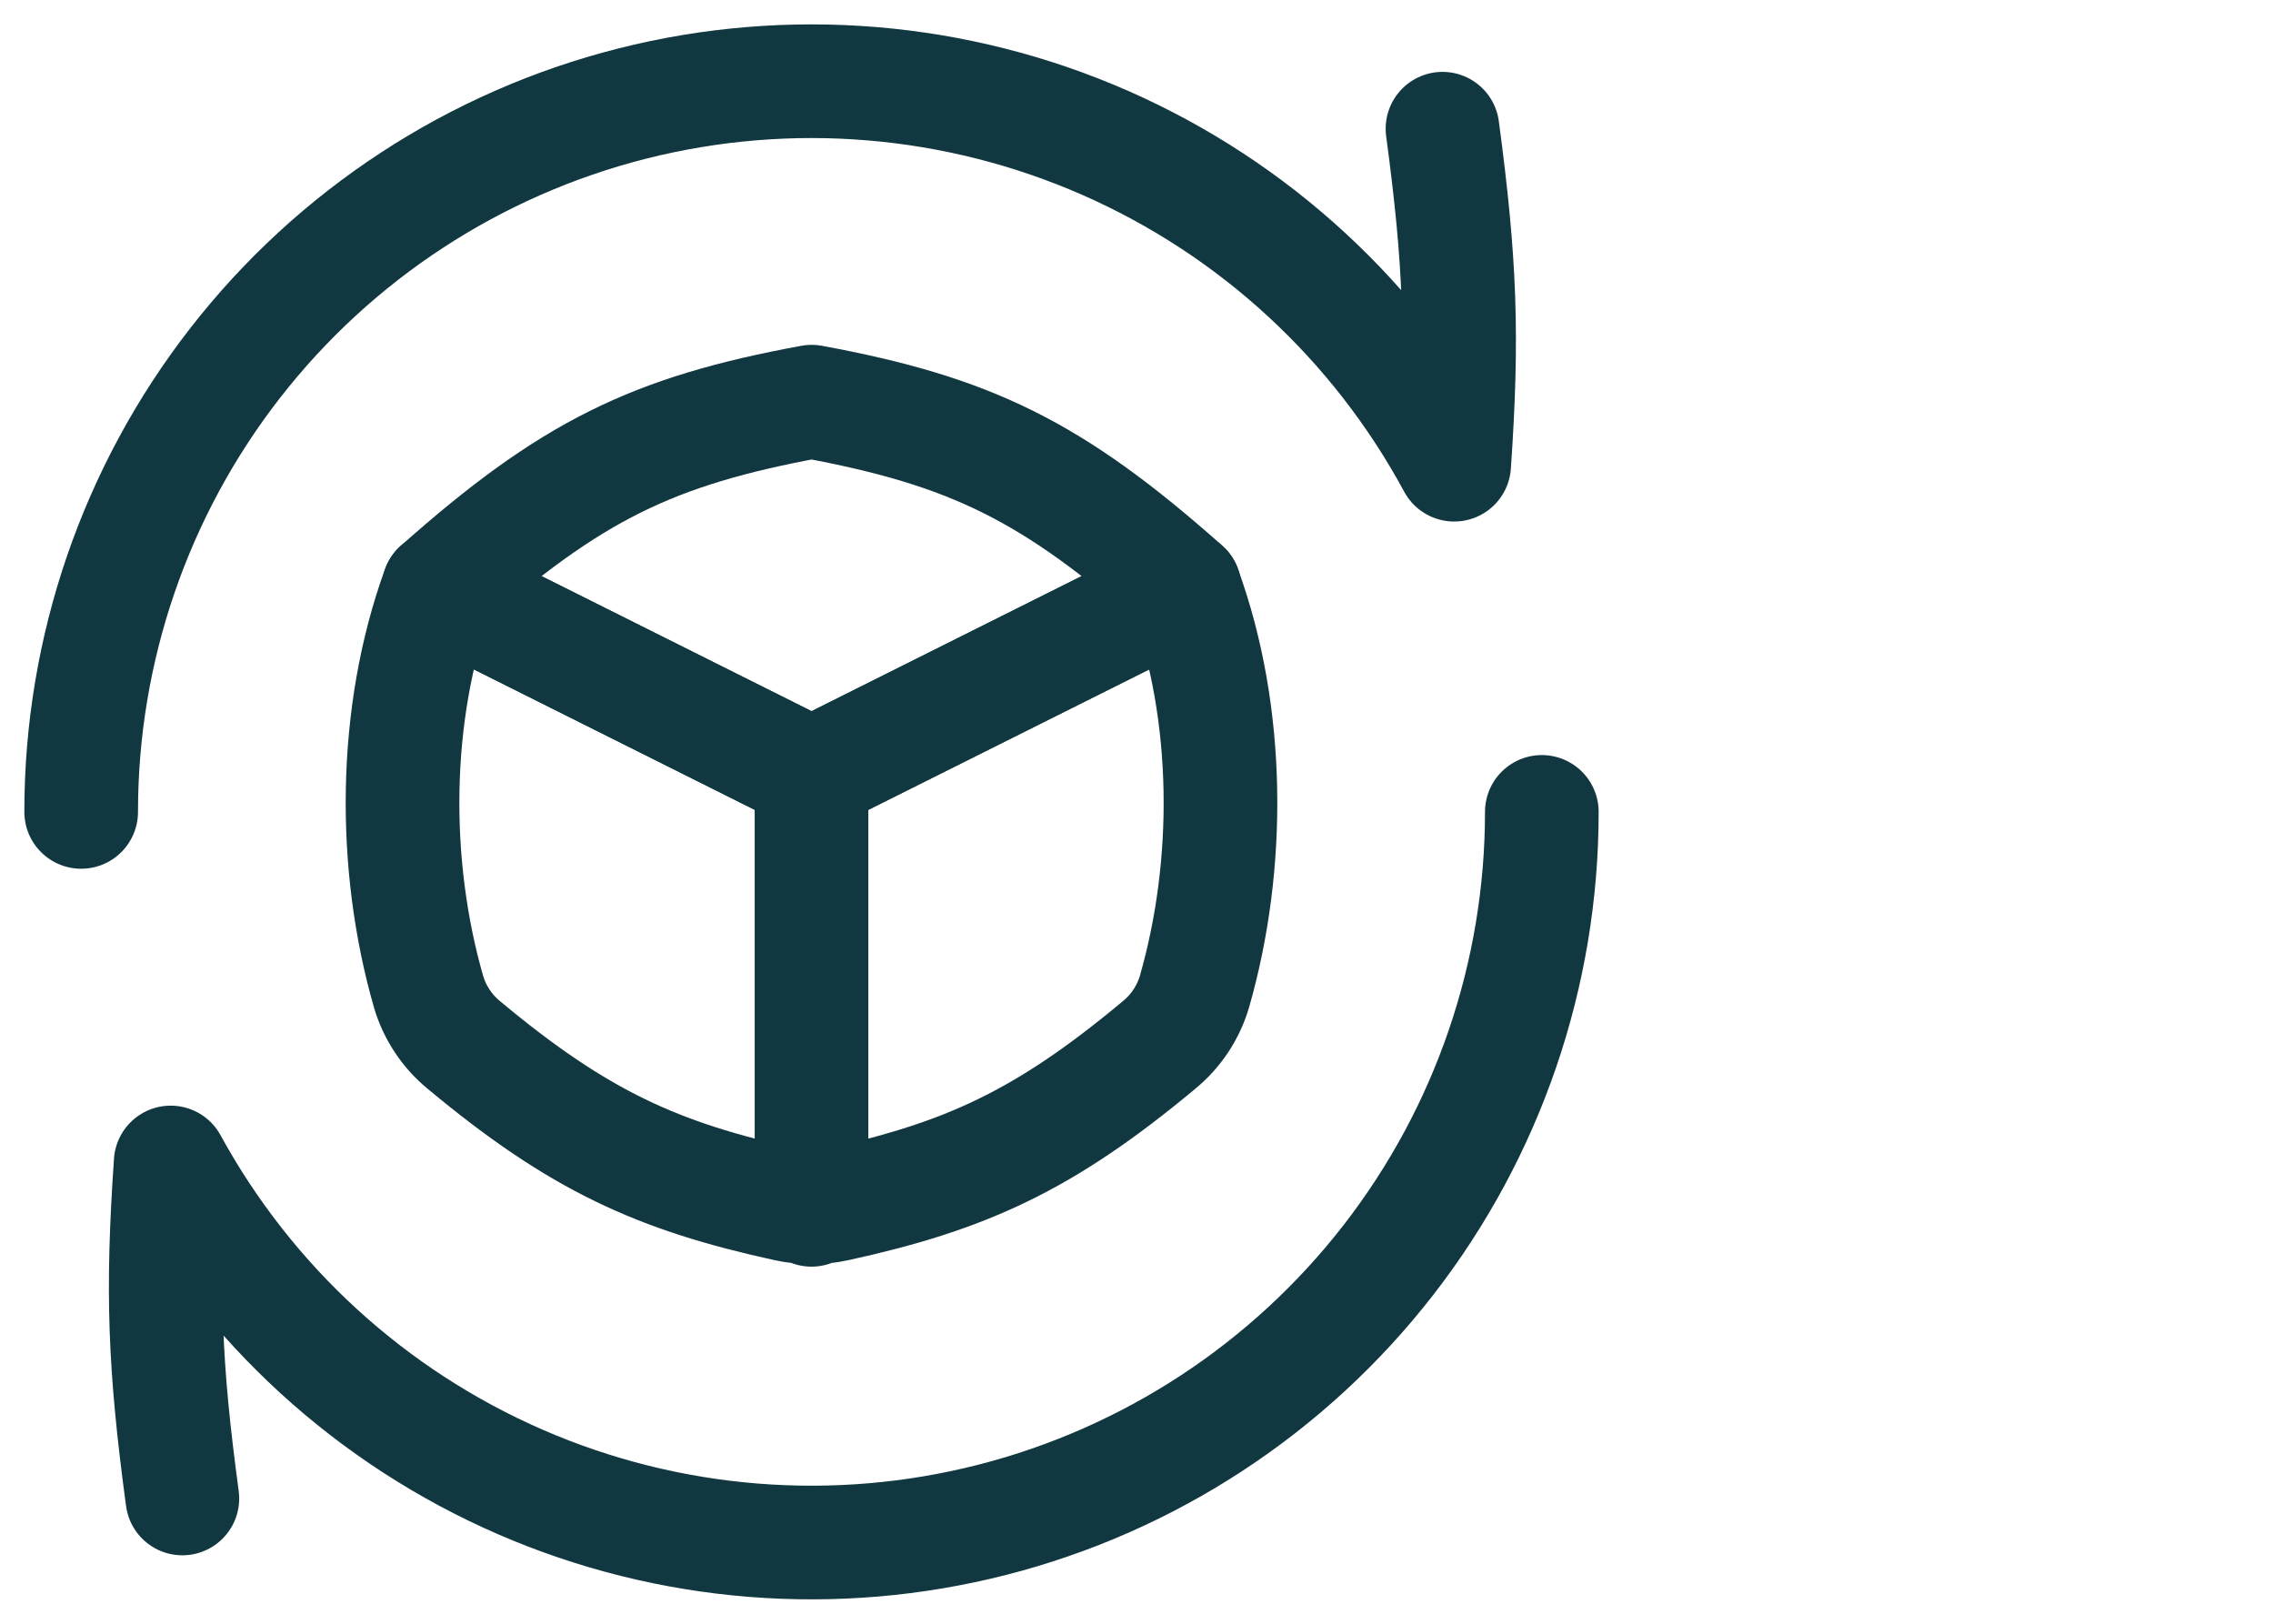
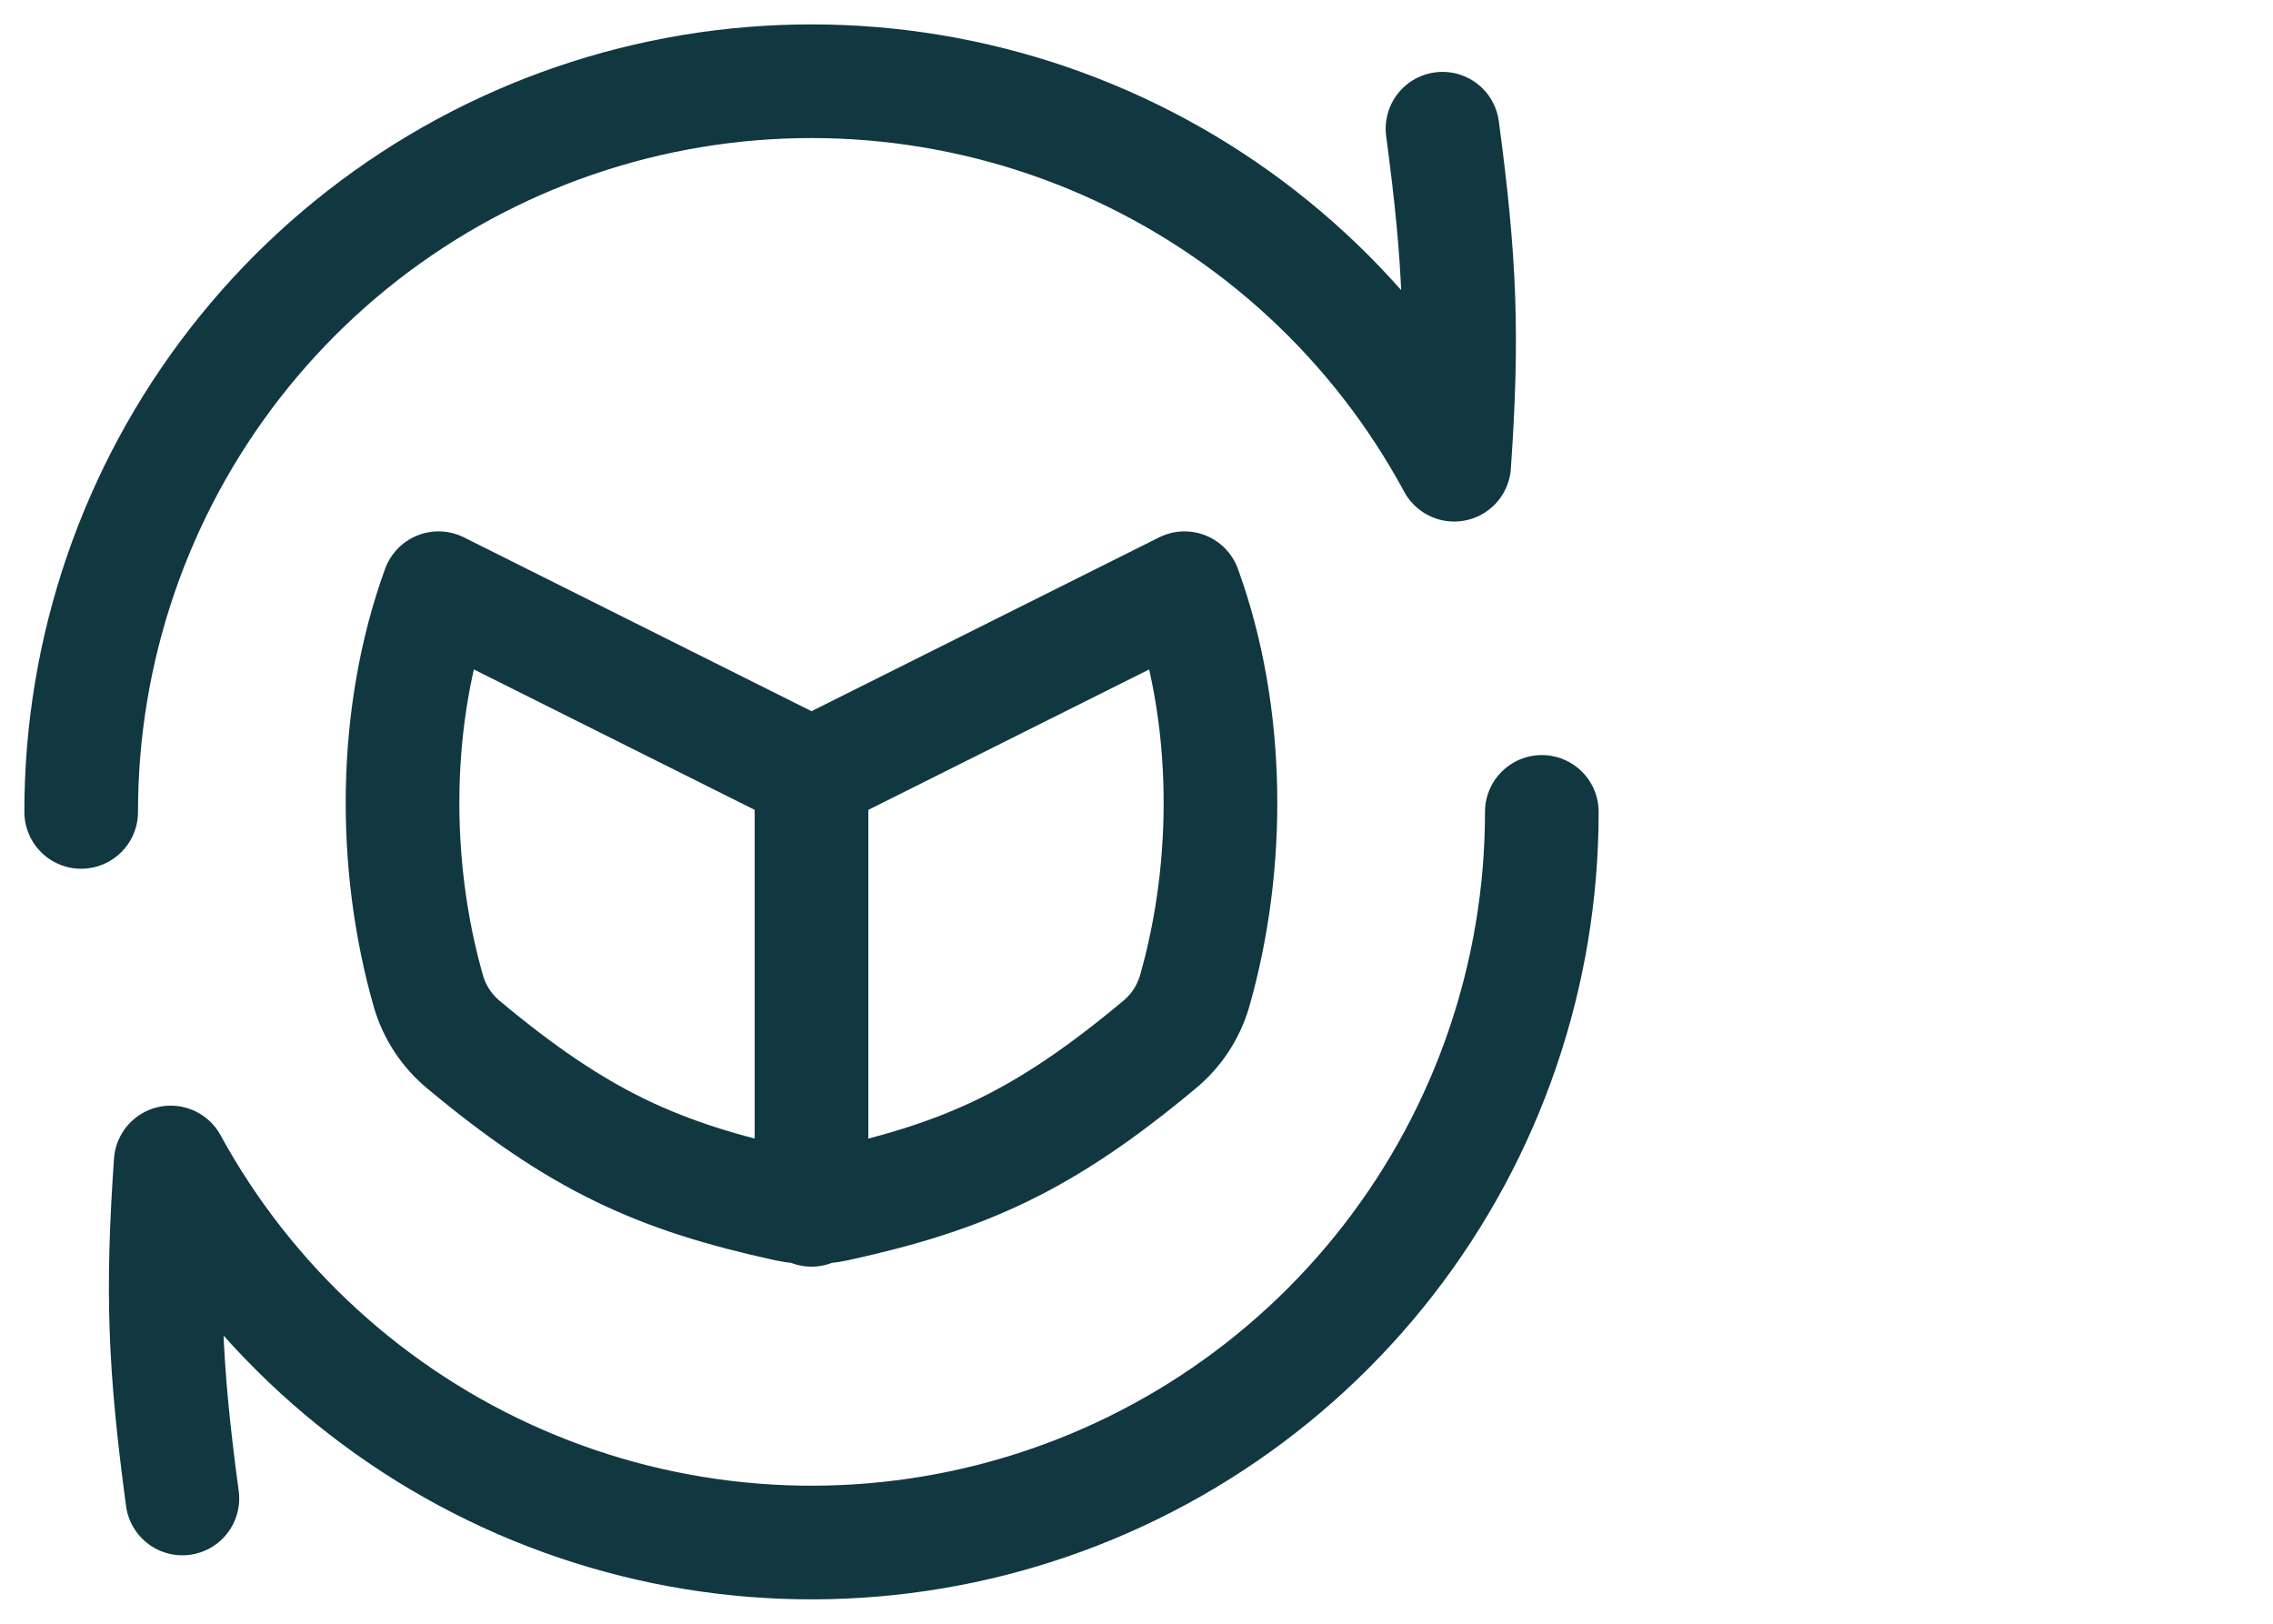
<svg xmlns="http://www.w3.org/2000/svg" width="140" height="100" viewBox="0 0 140 100" fill="none">
-   <path d="M27.016 36.224C35.163 28.984 40.215 26.537 49.989 24.738C59.763 26.544 64.815 28.984 72.963 36.224L49.989 47.711L27.016 36.224Z" stroke="#113741" stroke-width="7" stroke-linecap="round" stroke-linejoin="round" />
  <path d="M49.983 47.655V74.508M27.009 36.226C24.181 43.999 24.152 53.269 26.397 61.078C26.775 62.358 27.527 63.496 28.557 64.346C35.667 70.276 40.533 72.457 48.464 74.191C49.465 74.407 50.5 74.407 51.501 74.191C59.433 72.457 64.298 70.276 71.401 64.346C72.434 63.497 73.188 62.359 73.568 61.078C75.813 53.269 75.785 43.999 72.956 36.226L49.983 47.713L27.009 36.226Z" stroke="#113741" stroke-width="7" stroke-linecap="round" stroke-linejoin="round" />
  <path d="M5 50.002C4.996 39.988 8.334 30.259 14.485 22.356C20.635 14.454 29.247 8.829 38.956 6.374C48.664 3.92 58.914 4.775 68.082 8.804C77.25 12.833 84.811 19.807 89.567 28.619C90.114 20.688 89.948 16.153 88.847 7.927M94.965 50.002C94.968 59.995 91.644 69.705 85.516 77.599C79.388 85.493 70.806 91.121 61.125 93.597C51.443 96.072 41.213 95.253 32.048 91.269C22.884 87.284 15.307 80.362 10.513 71.593C9.966 79.525 10.124 84.059 11.233 92.285" stroke="#113741" stroke-width="7" stroke-linecap="round" stroke-linejoin="round" />
</svg>